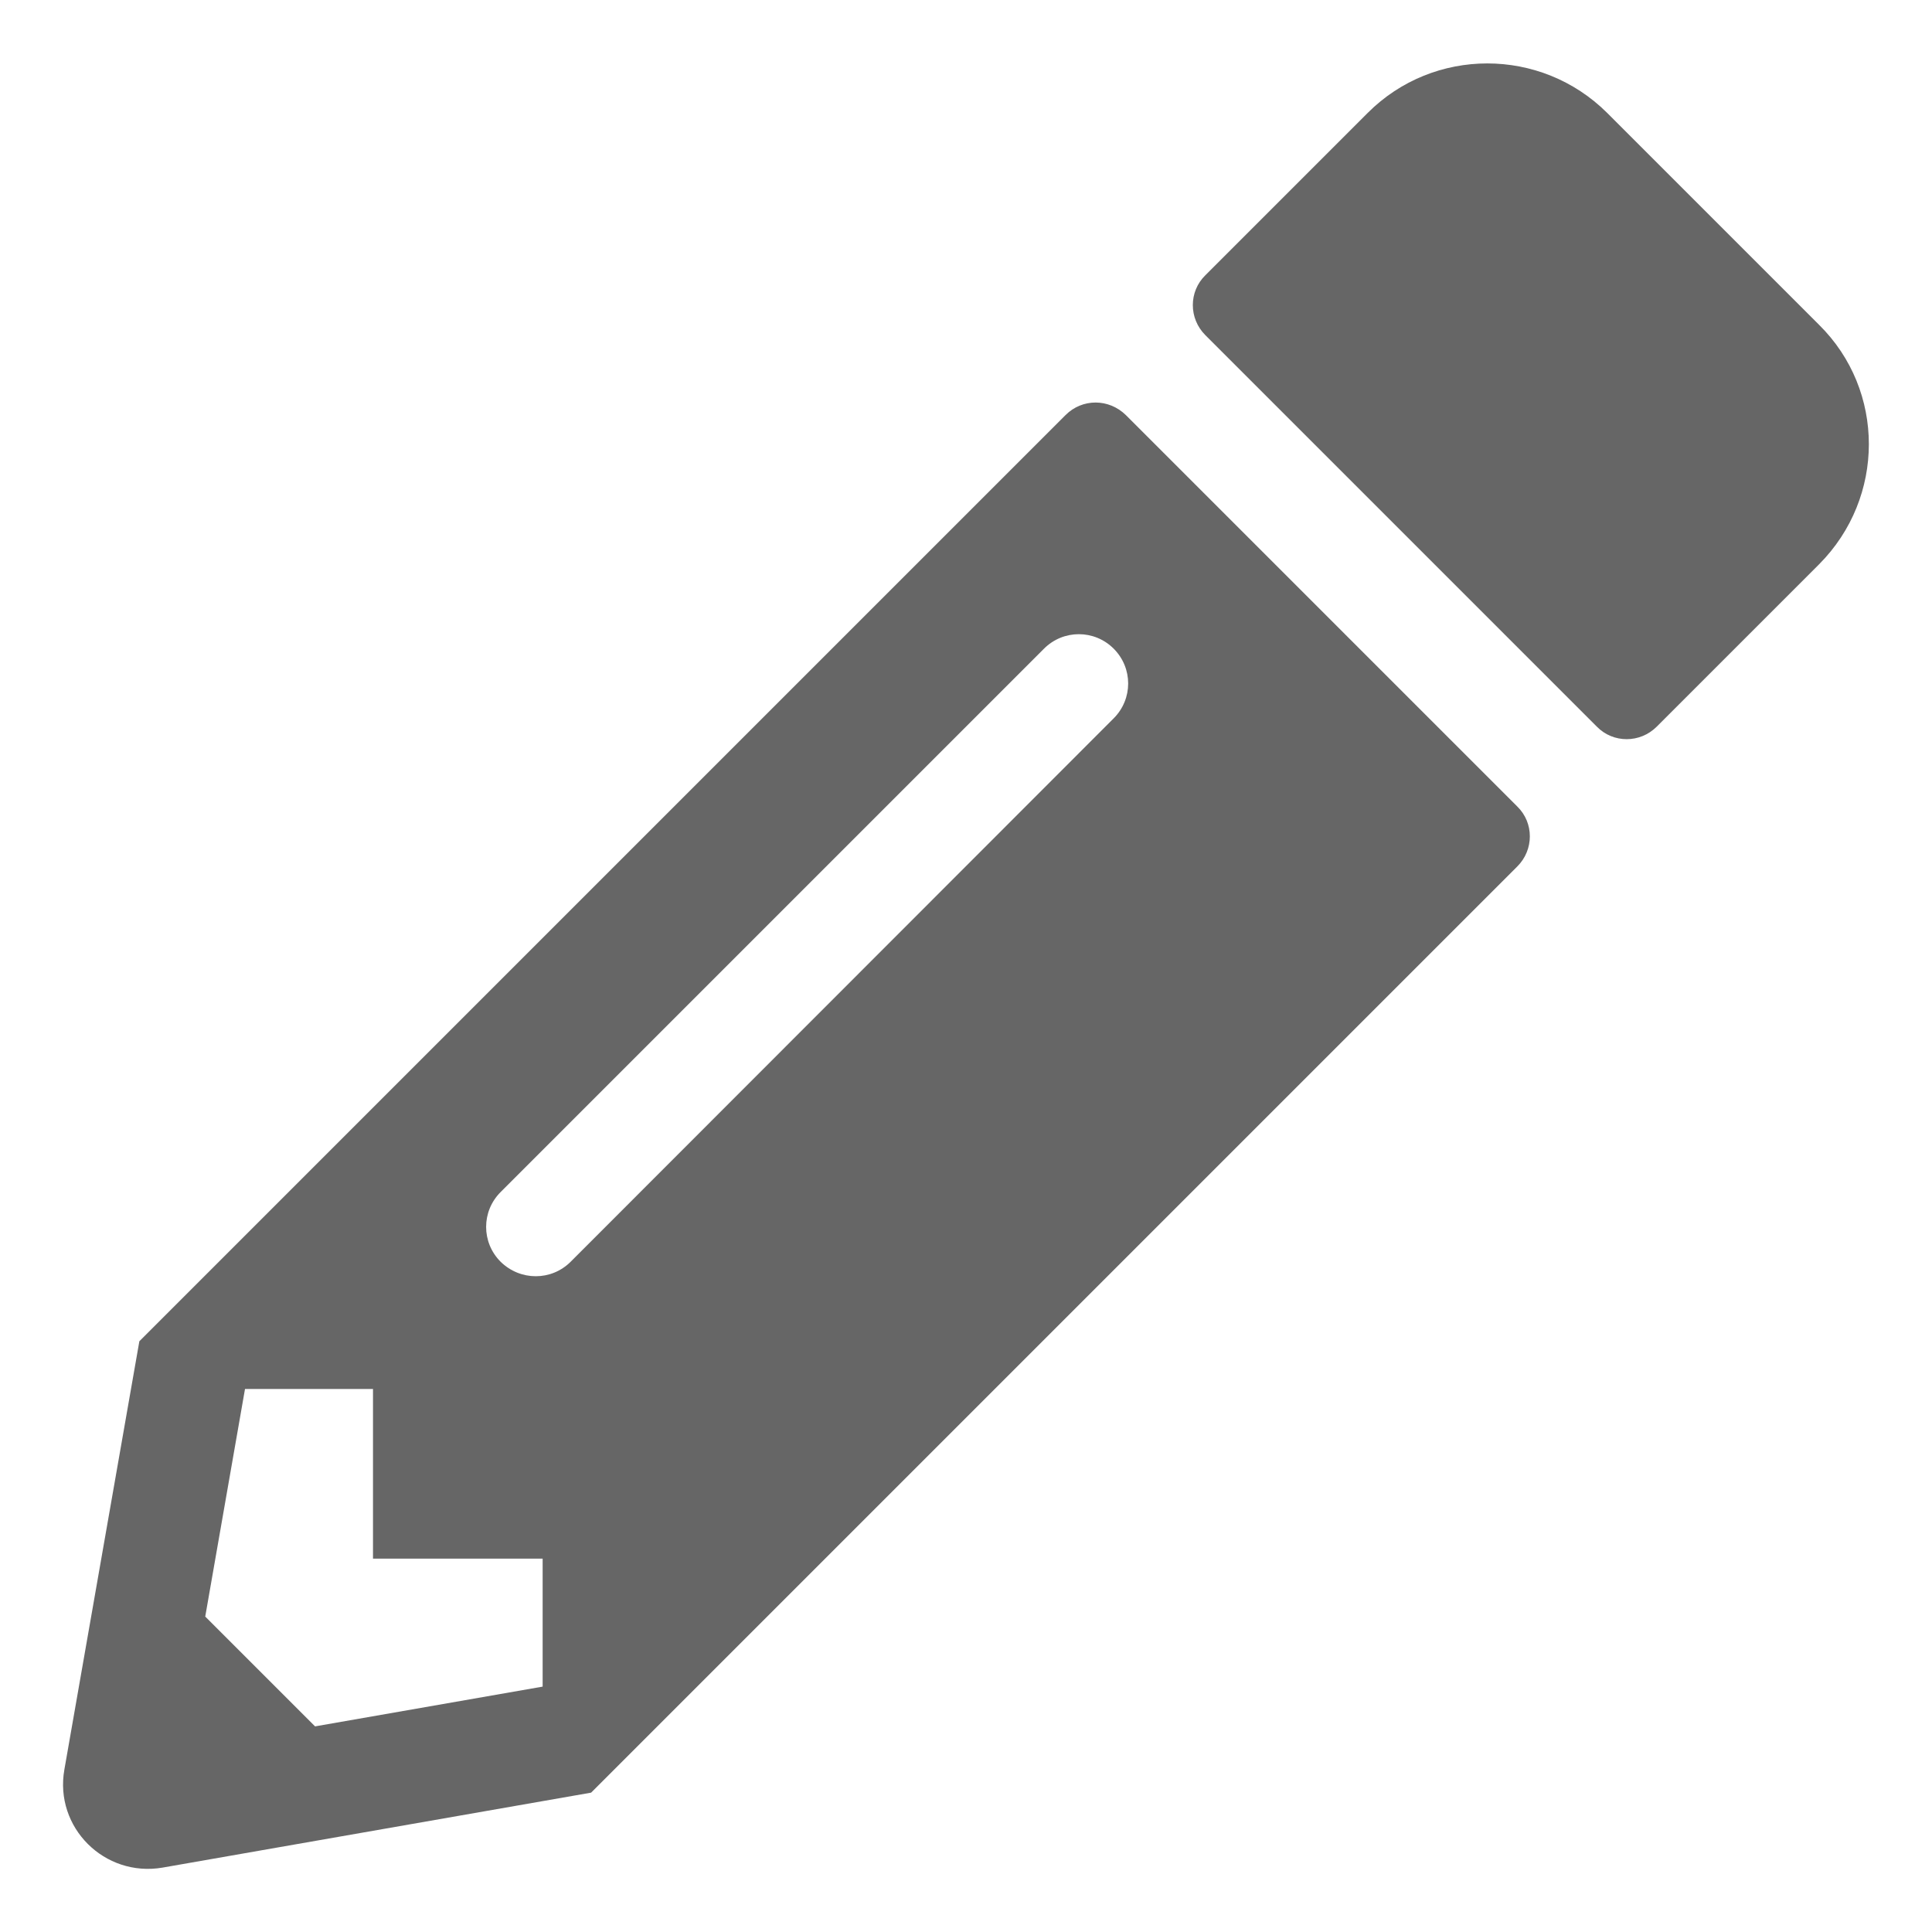
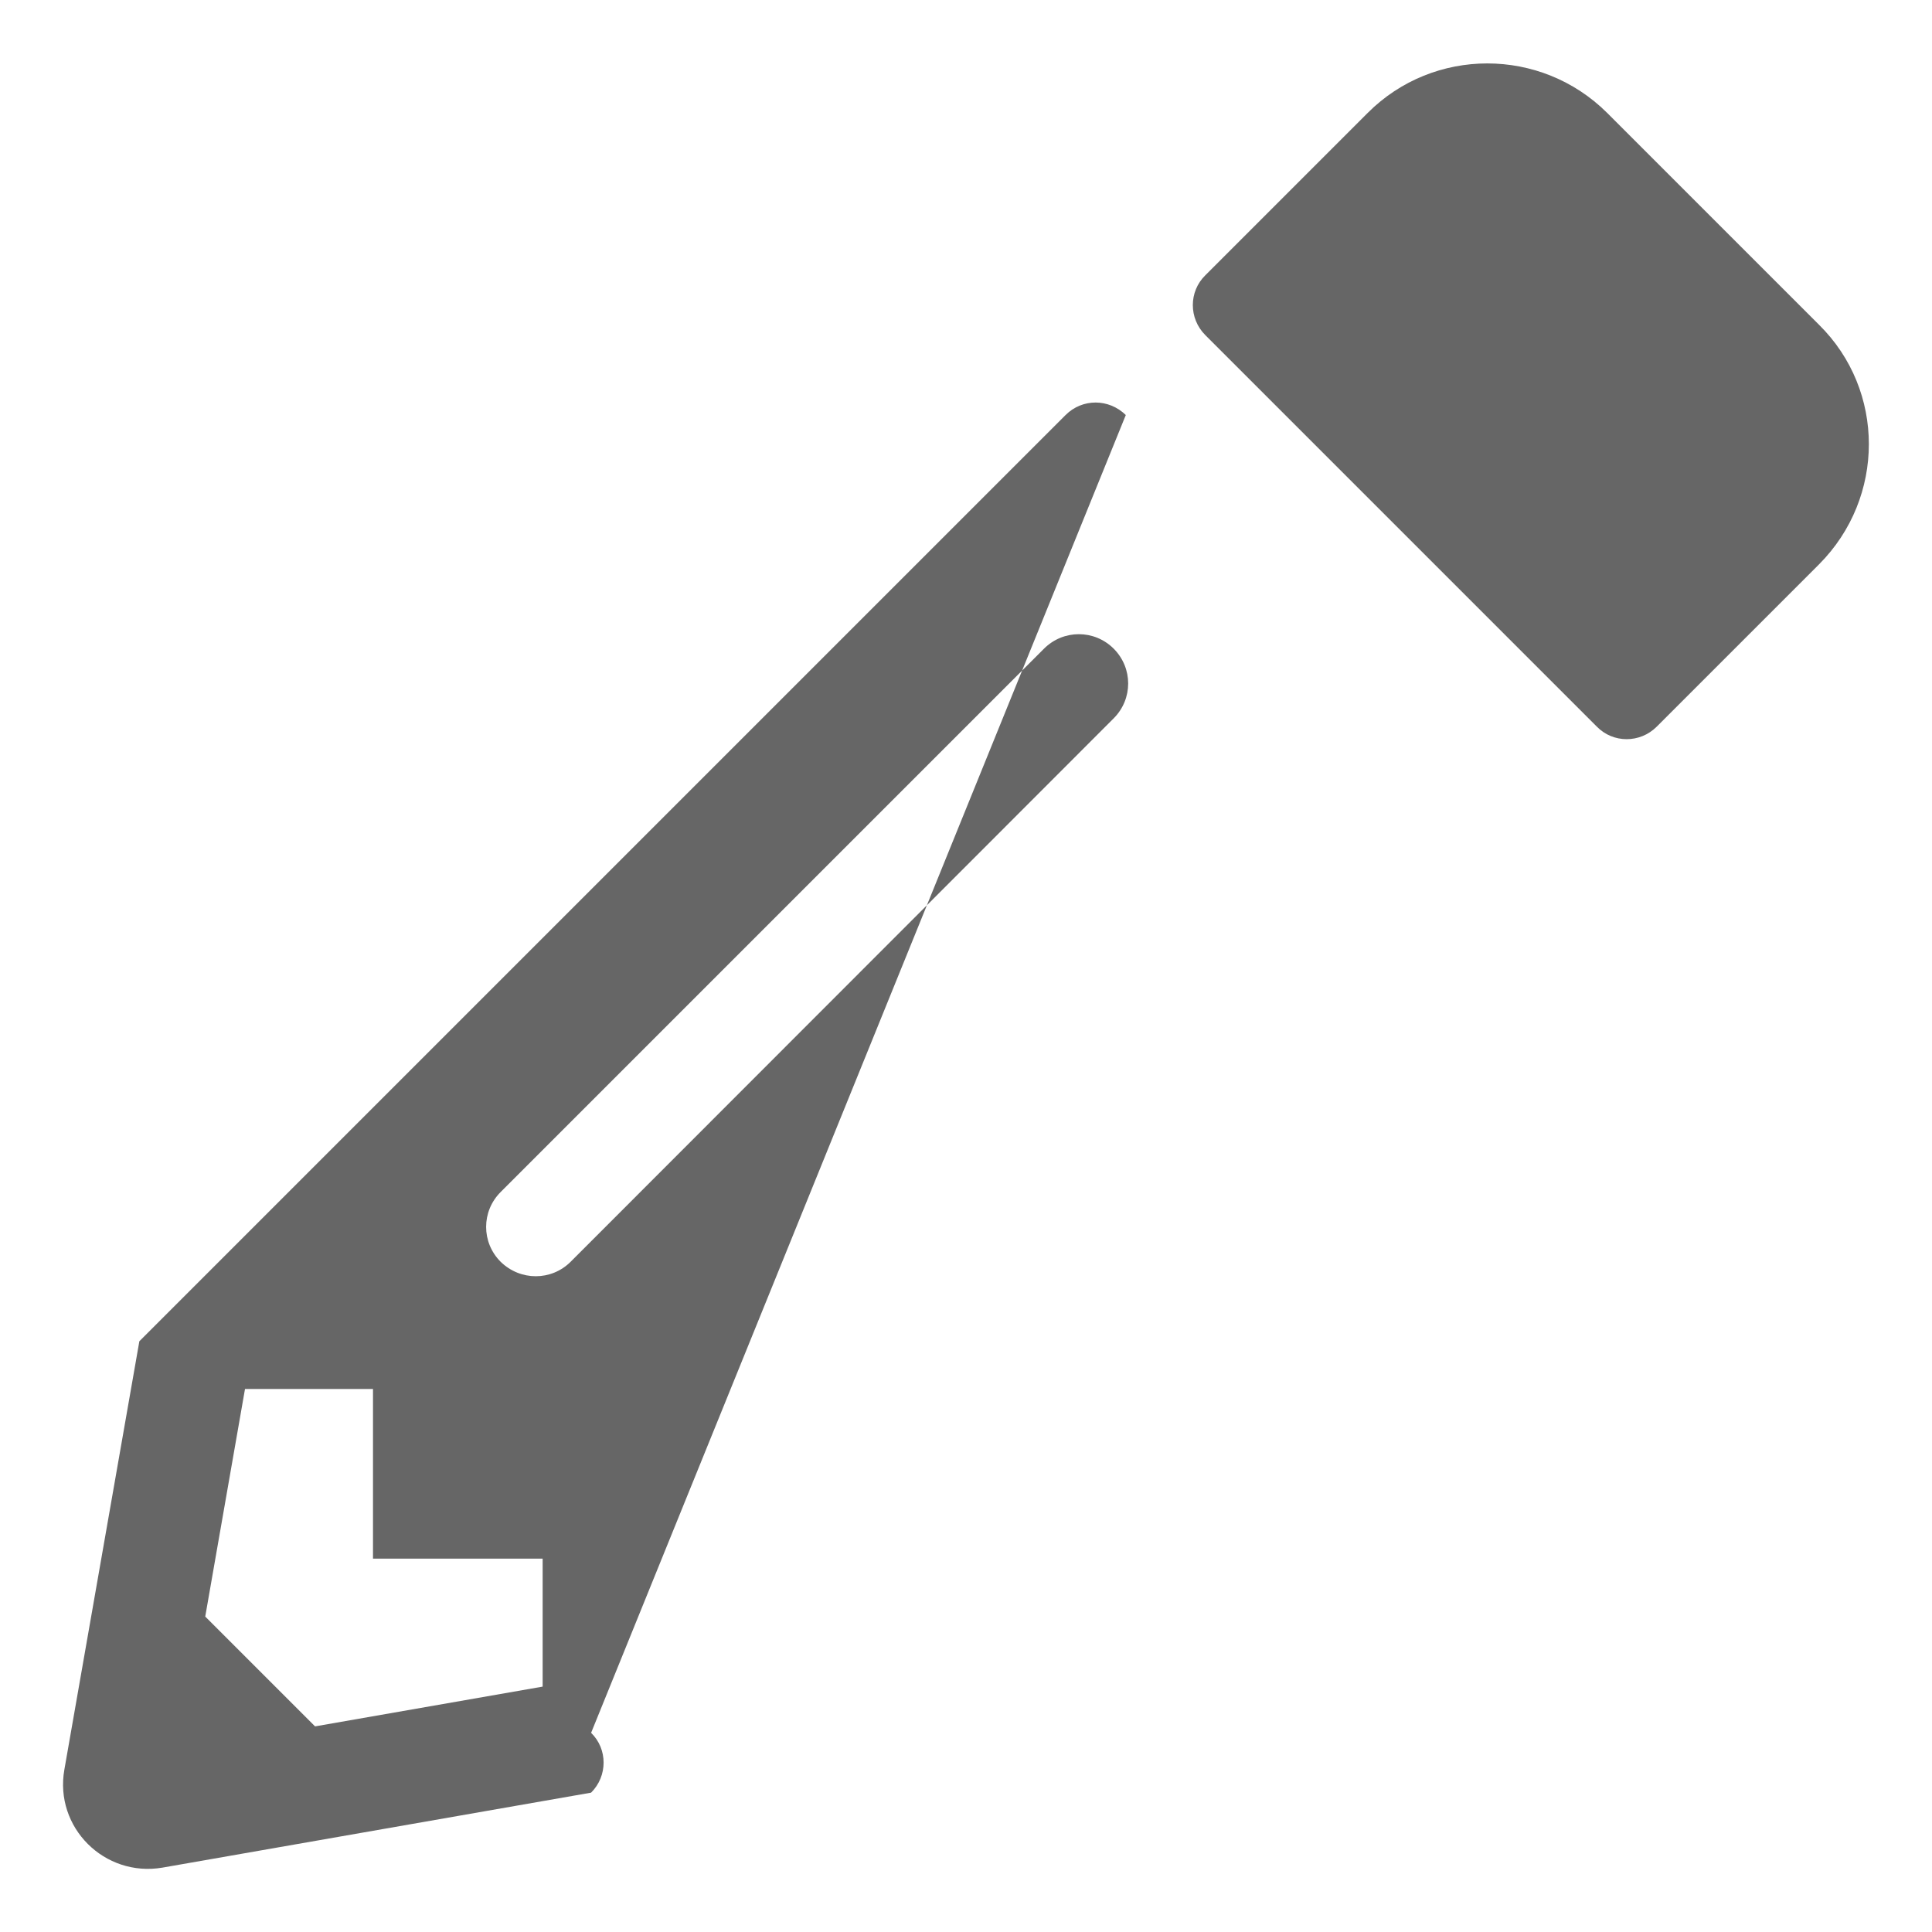
<svg xmlns="http://www.w3.org/2000/svg" version="1.1" id="レイヤー_1" focusable="false" x="0px" y="0px" viewBox="0 0 510.2 510.2" style="enable-background:new 0 0 510.2 510.2;" xml:space="preserve">
  <style type="text/css">
	.st0{fill:#666666;}
</style>
-   <path class="st0" d="M480.4,149l-42.9,42.9c-4.4,4.4-11.5,4.4-15.8,0L318.3,88.5c-4.4-4.4-4.4-11.5,0-15.8l42.9-42.9  c17.4-17.4,45.7-17.4,63.2,0l56,56C497.9,103.1,497.9,131.4,480.4,149z M281.4,109.6L36.8,354.2L17,467.3  c-2.7,15.3,10.6,28.5,25.9,25.9l113.2-19.8l244.6-244.6c4.4-4.4,4.4-11.5,0-15.8L297.3,109.6C292.8,105.2,285.8,105.2,281.4,109.6  L281.4,109.6z M132.2,333.2c-5.1-5.1-5.1-13.3,0-18.4l143.5-143.5c5.1-5.1,13.3-5.1,18.4,0c5.1,5.1,5.1,13.3,0,18.4L150.7,333.2  C145.6,338.3,137.4,338.3,132.2,333.2L132.2,333.2z M98.6,411.6h44.7v33.8l-60.1,10.5l-29-29l10.5-60.1h33.8V411.6z" />
+   <path class="st0" d="M480.4,149l-42.9,42.9c-4.4,4.4-11.5,4.4-15.8,0L318.3,88.5c-4.4-4.4-4.4-11.5,0-15.8l42.9-42.9  c17.4-17.4,45.7-17.4,63.2,0l56,56C497.9,103.1,497.9,131.4,480.4,149z M281.4,109.6L36.8,354.2L17,467.3  c-2.7,15.3,10.6,28.5,25.9,25.9l113.2-19.8c4.4-4.4,4.4-11.5,0-15.8L297.3,109.6C292.8,105.2,285.8,105.2,281.4,109.6  L281.4,109.6z M132.2,333.2c-5.1-5.1-5.1-13.3,0-18.4l143.5-143.5c5.1-5.1,13.3-5.1,18.4,0c5.1,5.1,5.1,13.3,0,18.4L150.7,333.2  C145.6,338.3,137.4,338.3,132.2,333.2L132.2,333.2z M98.6,411.6h44.7v33.8l-60.1,10.5l-29-29l10.5-60.1h33.8V411.6z" />
</svg>